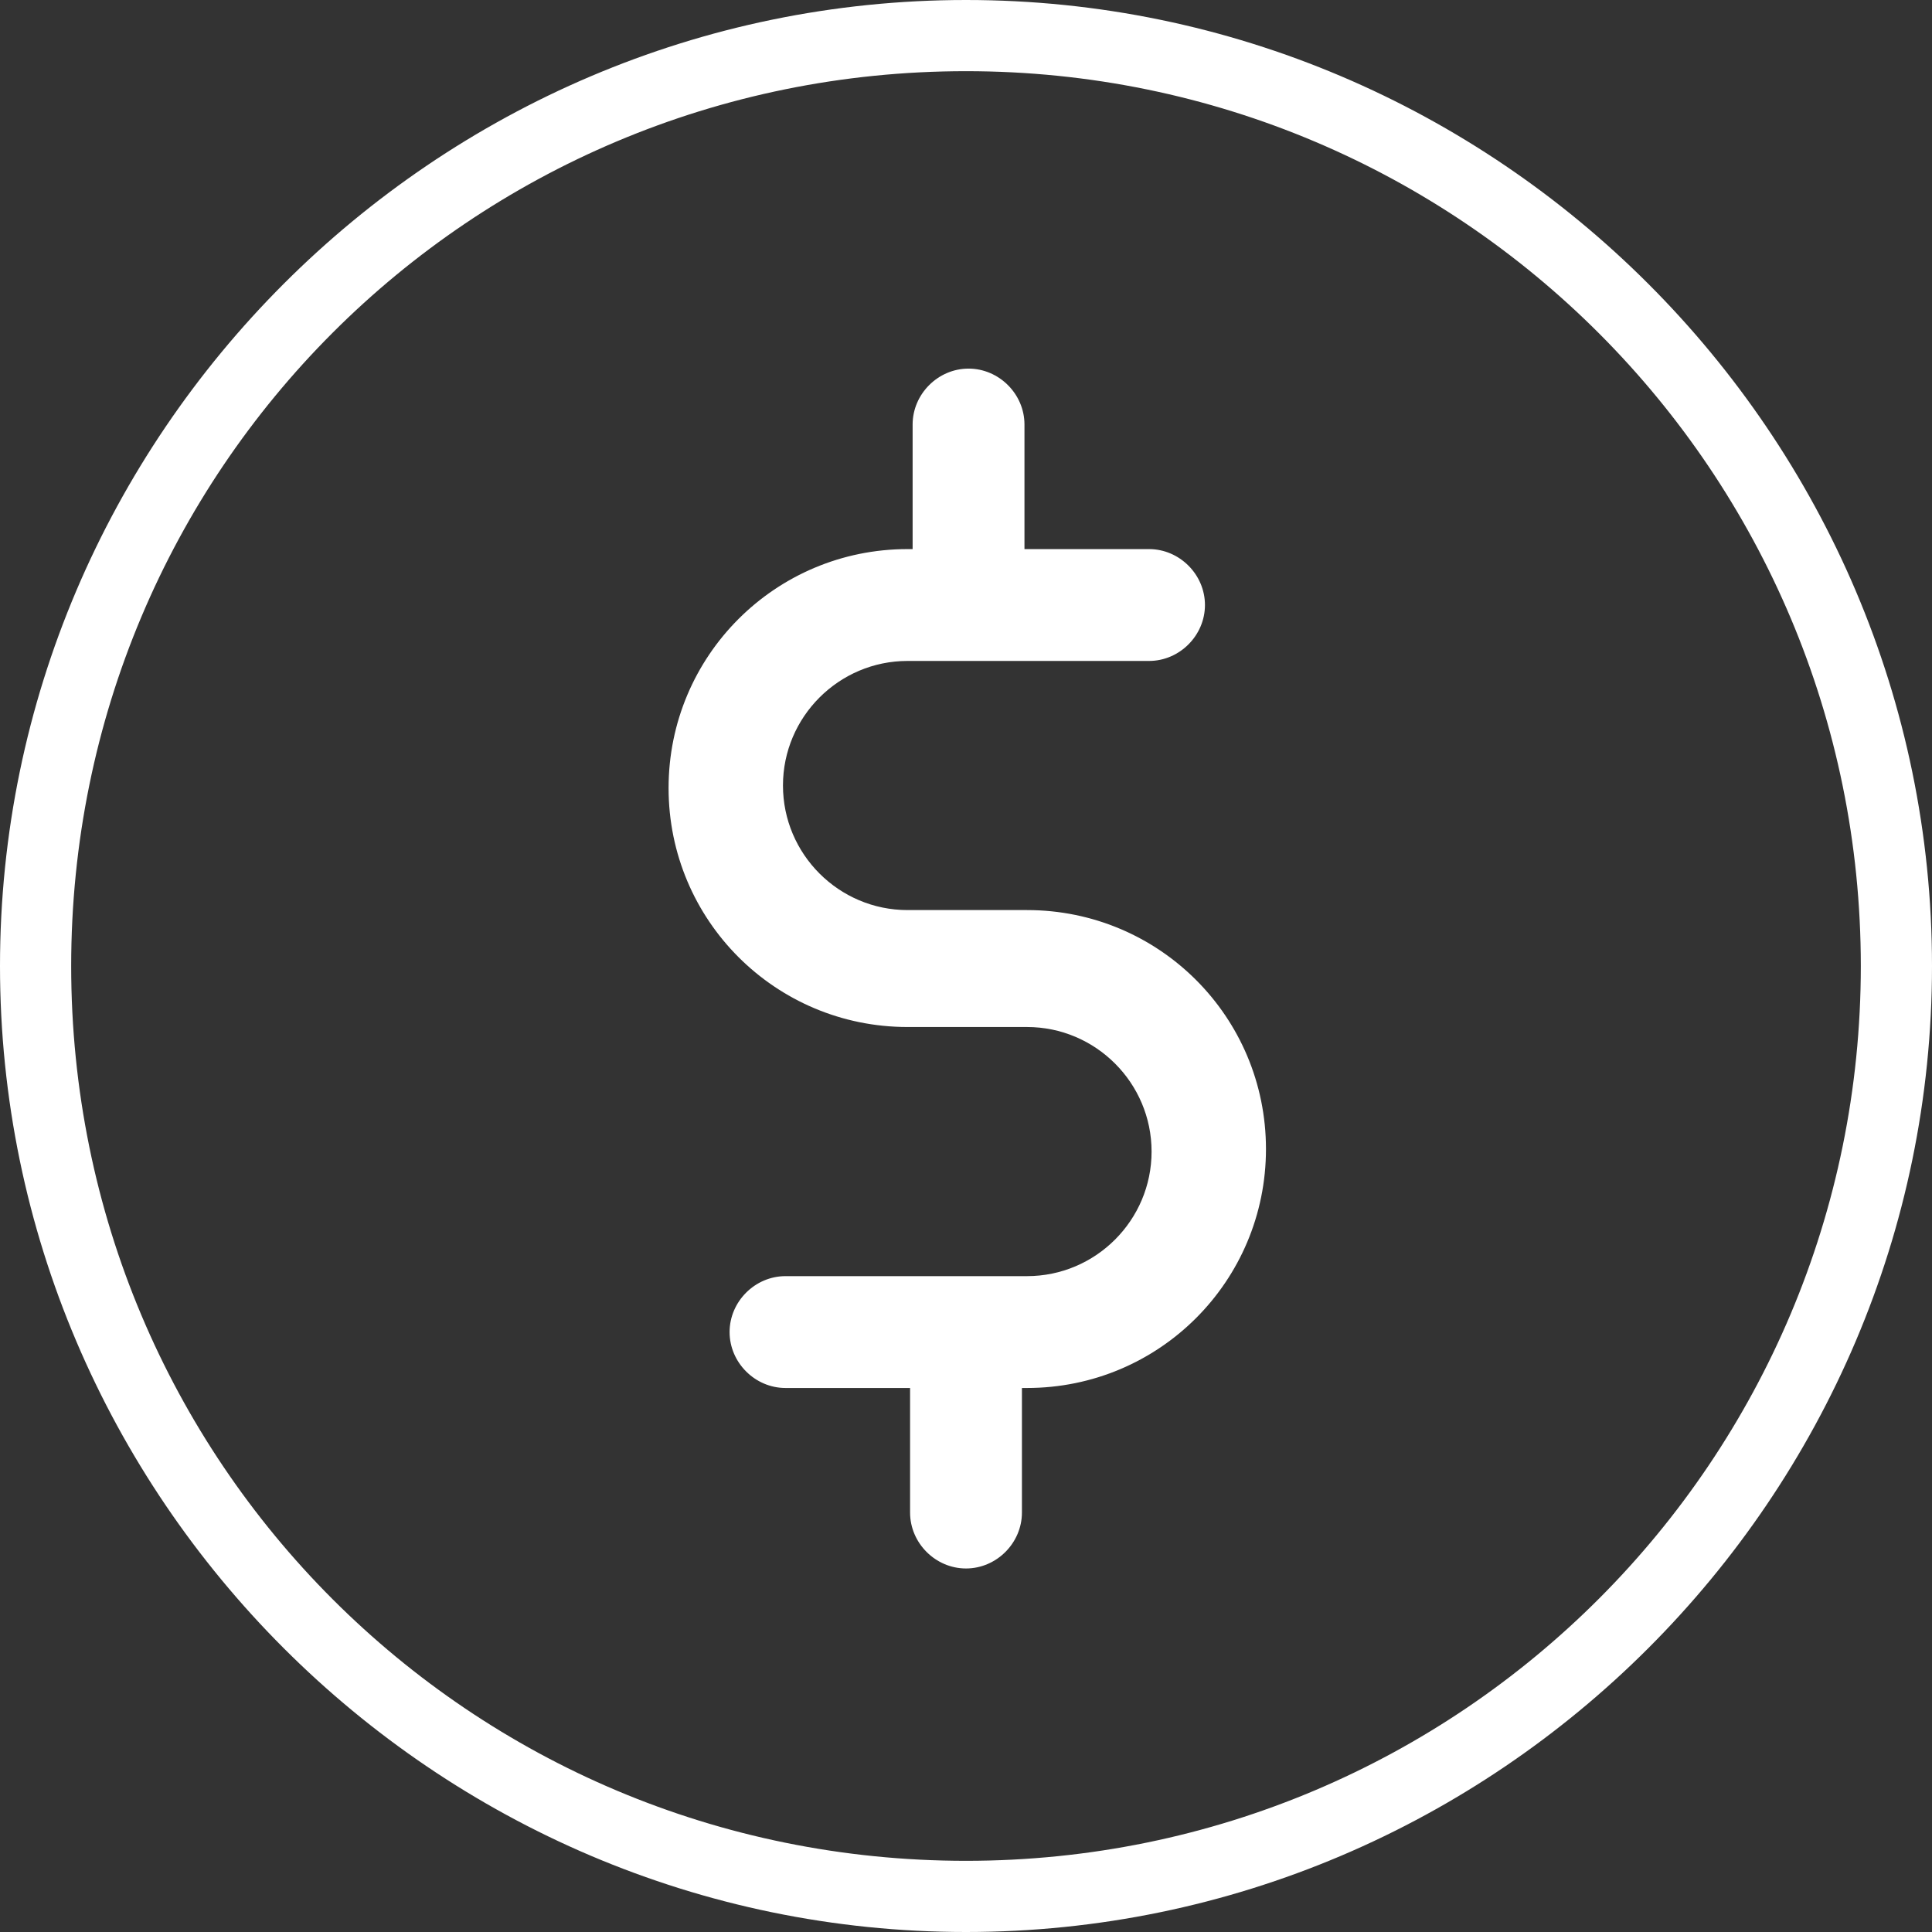
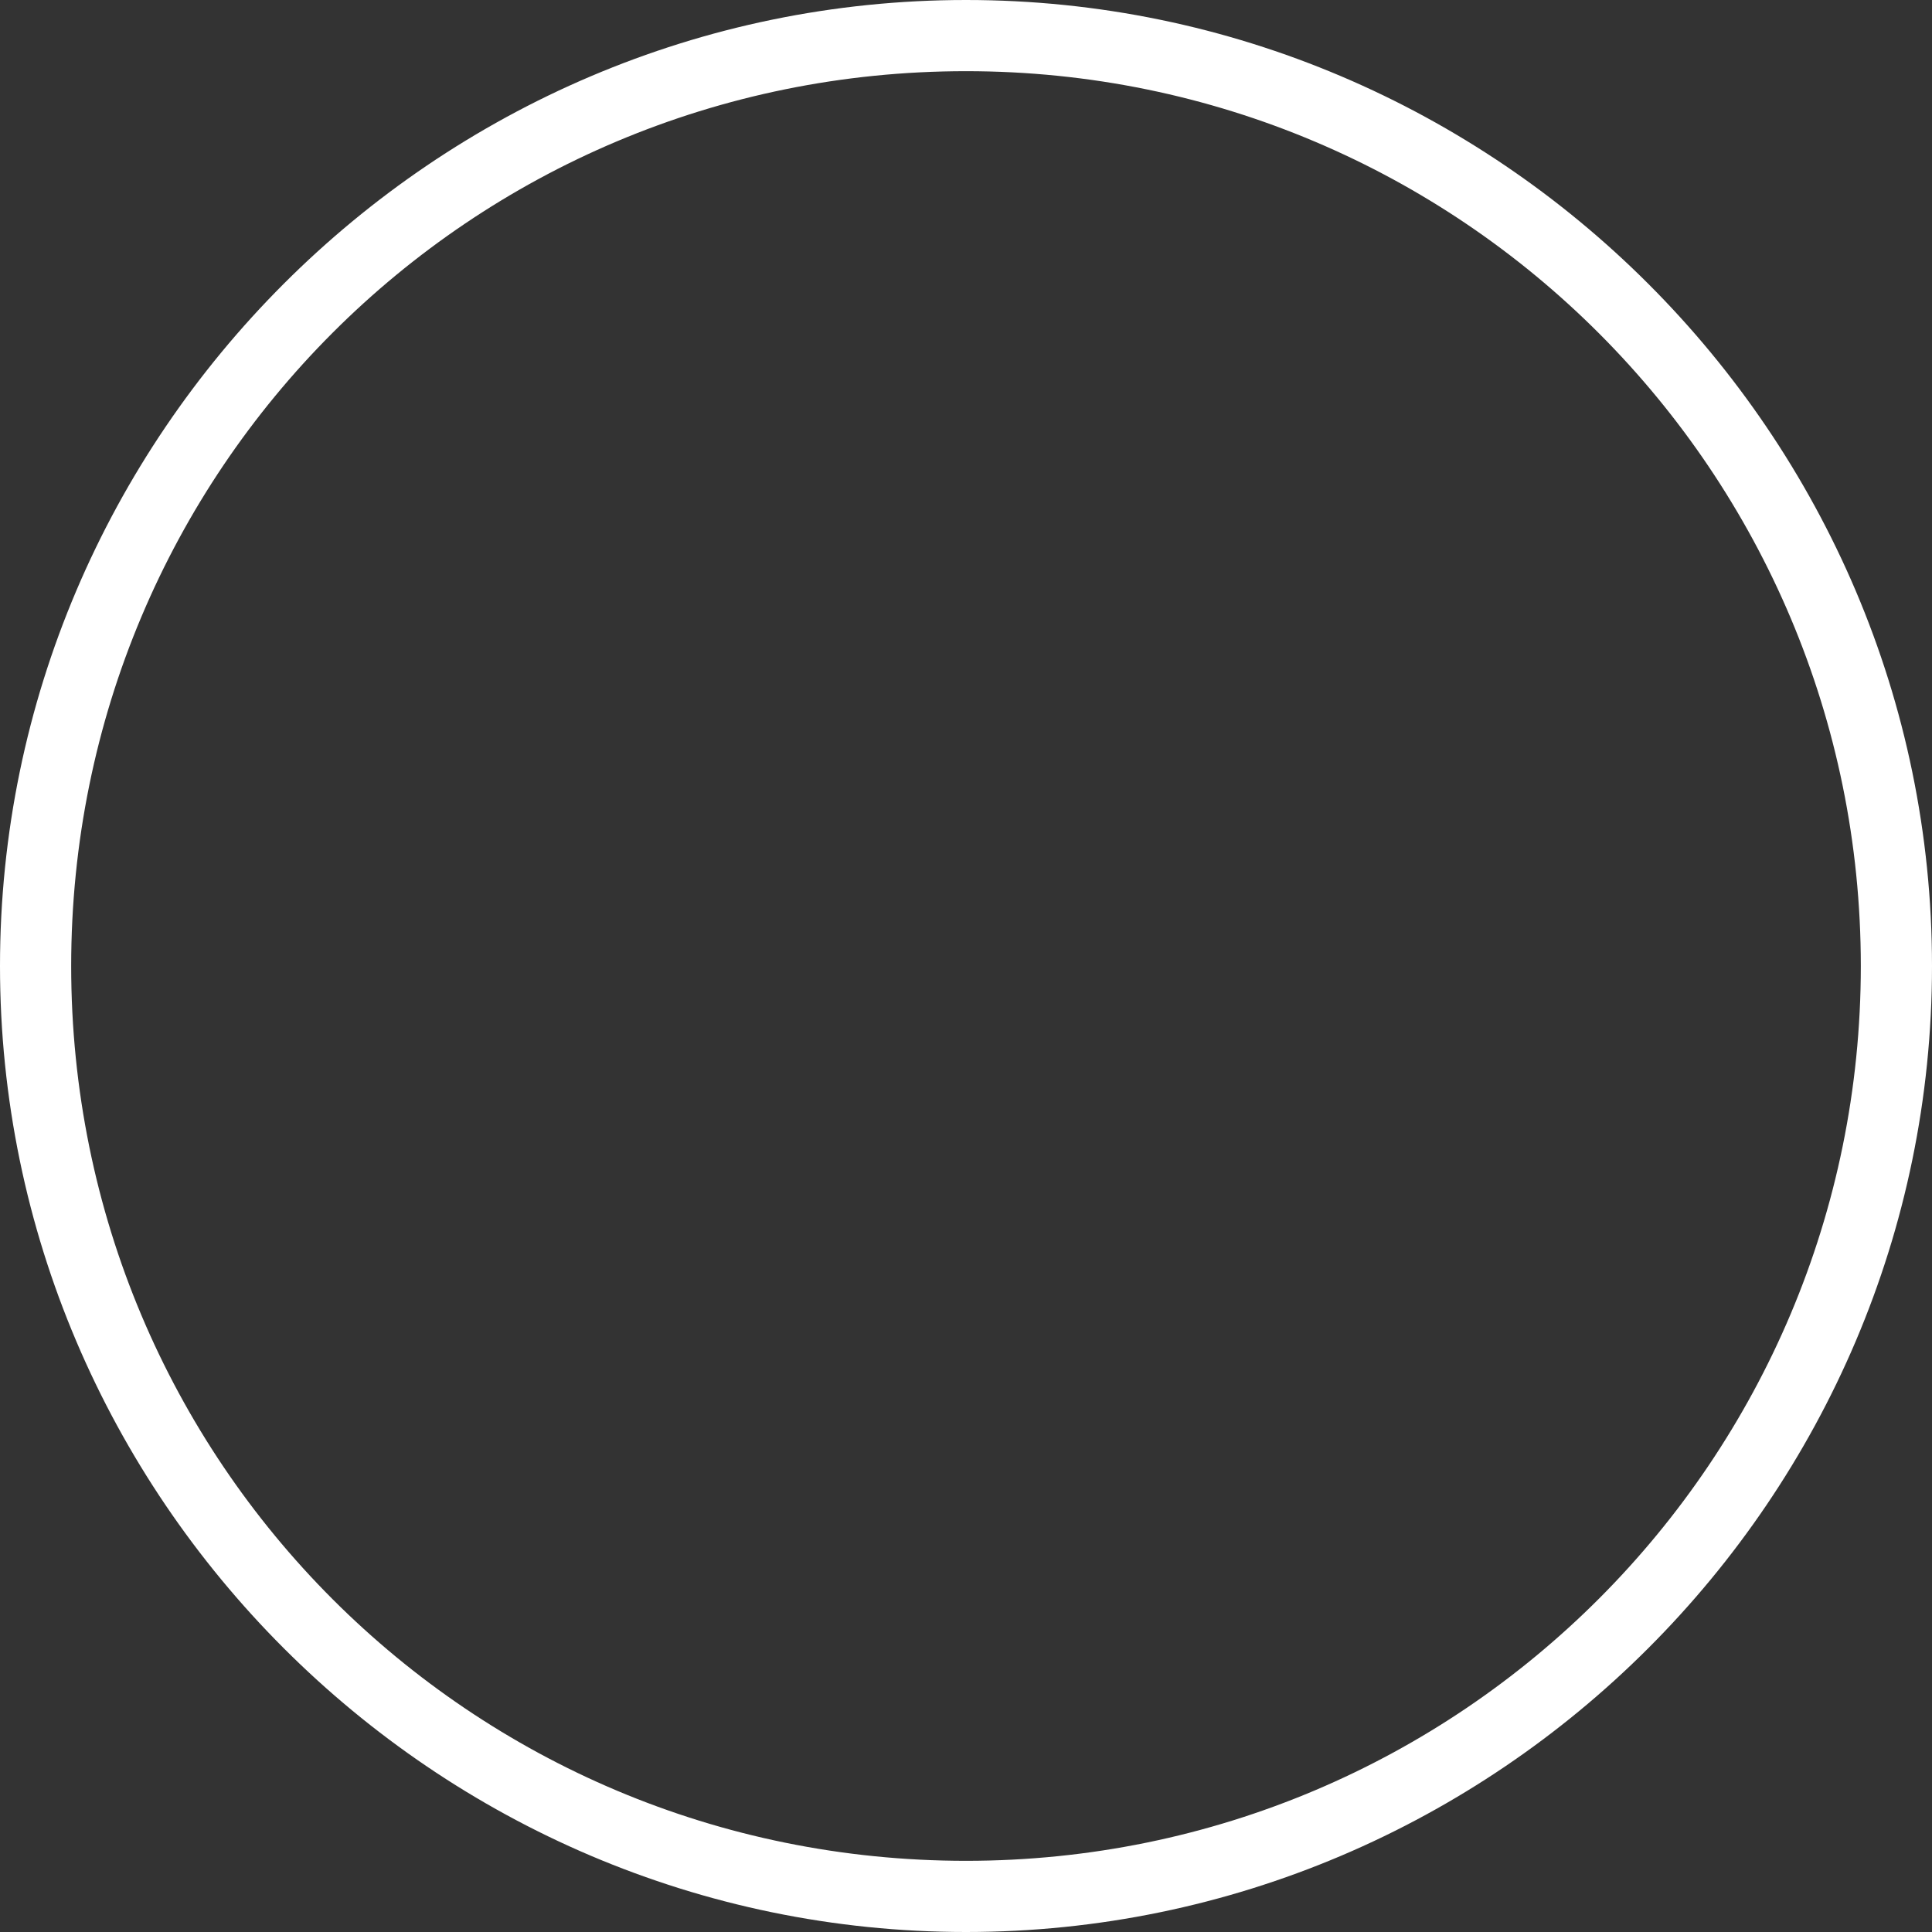
<svg xmlns="http://www.w3.org/2000/svg" version="1.1" id="Capa_1" x="0px" y="0px" viewBox="0 0 76 76" style="enable-background:new 0 0 76 76;" xml:space="preserve">
  <rect x="0" y="0" width="76" height="76" fill="#333333" stroke="none" />
  <style type="text/css">
	.st0{fill:#FFFFFF;}
</style>
  <g>
    <g>
      <g>
        <g>
-           <path class="st0" d="M40.4,35.8h-4.7c-2.7,0-4.9-2.2-4.9-4.9S33,26,35.7,26h9.5c1.2,0,2.2-1,2.2-2.2s-1-2.2-2.2-2.2h-4.9v-4.9      c0-1.2-1-2.2-2.2-2.2s-2.2,1-2.2,2.2v4.9h-0.2c-5.2,0-9.4,4.2-9.4,9.4s4.2,9.4,9.4,9.4h4.7c2.7,0,4.9,2.2,4.9,4.9      c0,2.7-2.2,4.9-4.9,4.9h-9.5c-1.2,0-2.2,1-2.2,2.2s1,2.2,2.2,2.2h4.9v4.9c0,1.2,1,2.2,2.2,2.2s2.2-1,2.2-2.2v-4.9h0.2      c5.2,0,9.4-4.2,9.4-9.4S45.6,35.8,40.4,35.8z" />
-         </g>
+           </g>
      </g>
    </g>
    <path class="st0" d="M38,2.8c19.5,0,35.2,15.8,35.2,35.2S57.5,73.2,38,73.2S2.8,57.5,2.8,38S18.5,2.8,38,2.8 M38,0   C17.1,0,0,17.1,0,38s17.1,38,38,38s38-17.1,38-38S58.9,0,38,0L38,0z" />
  </g>
</svg>